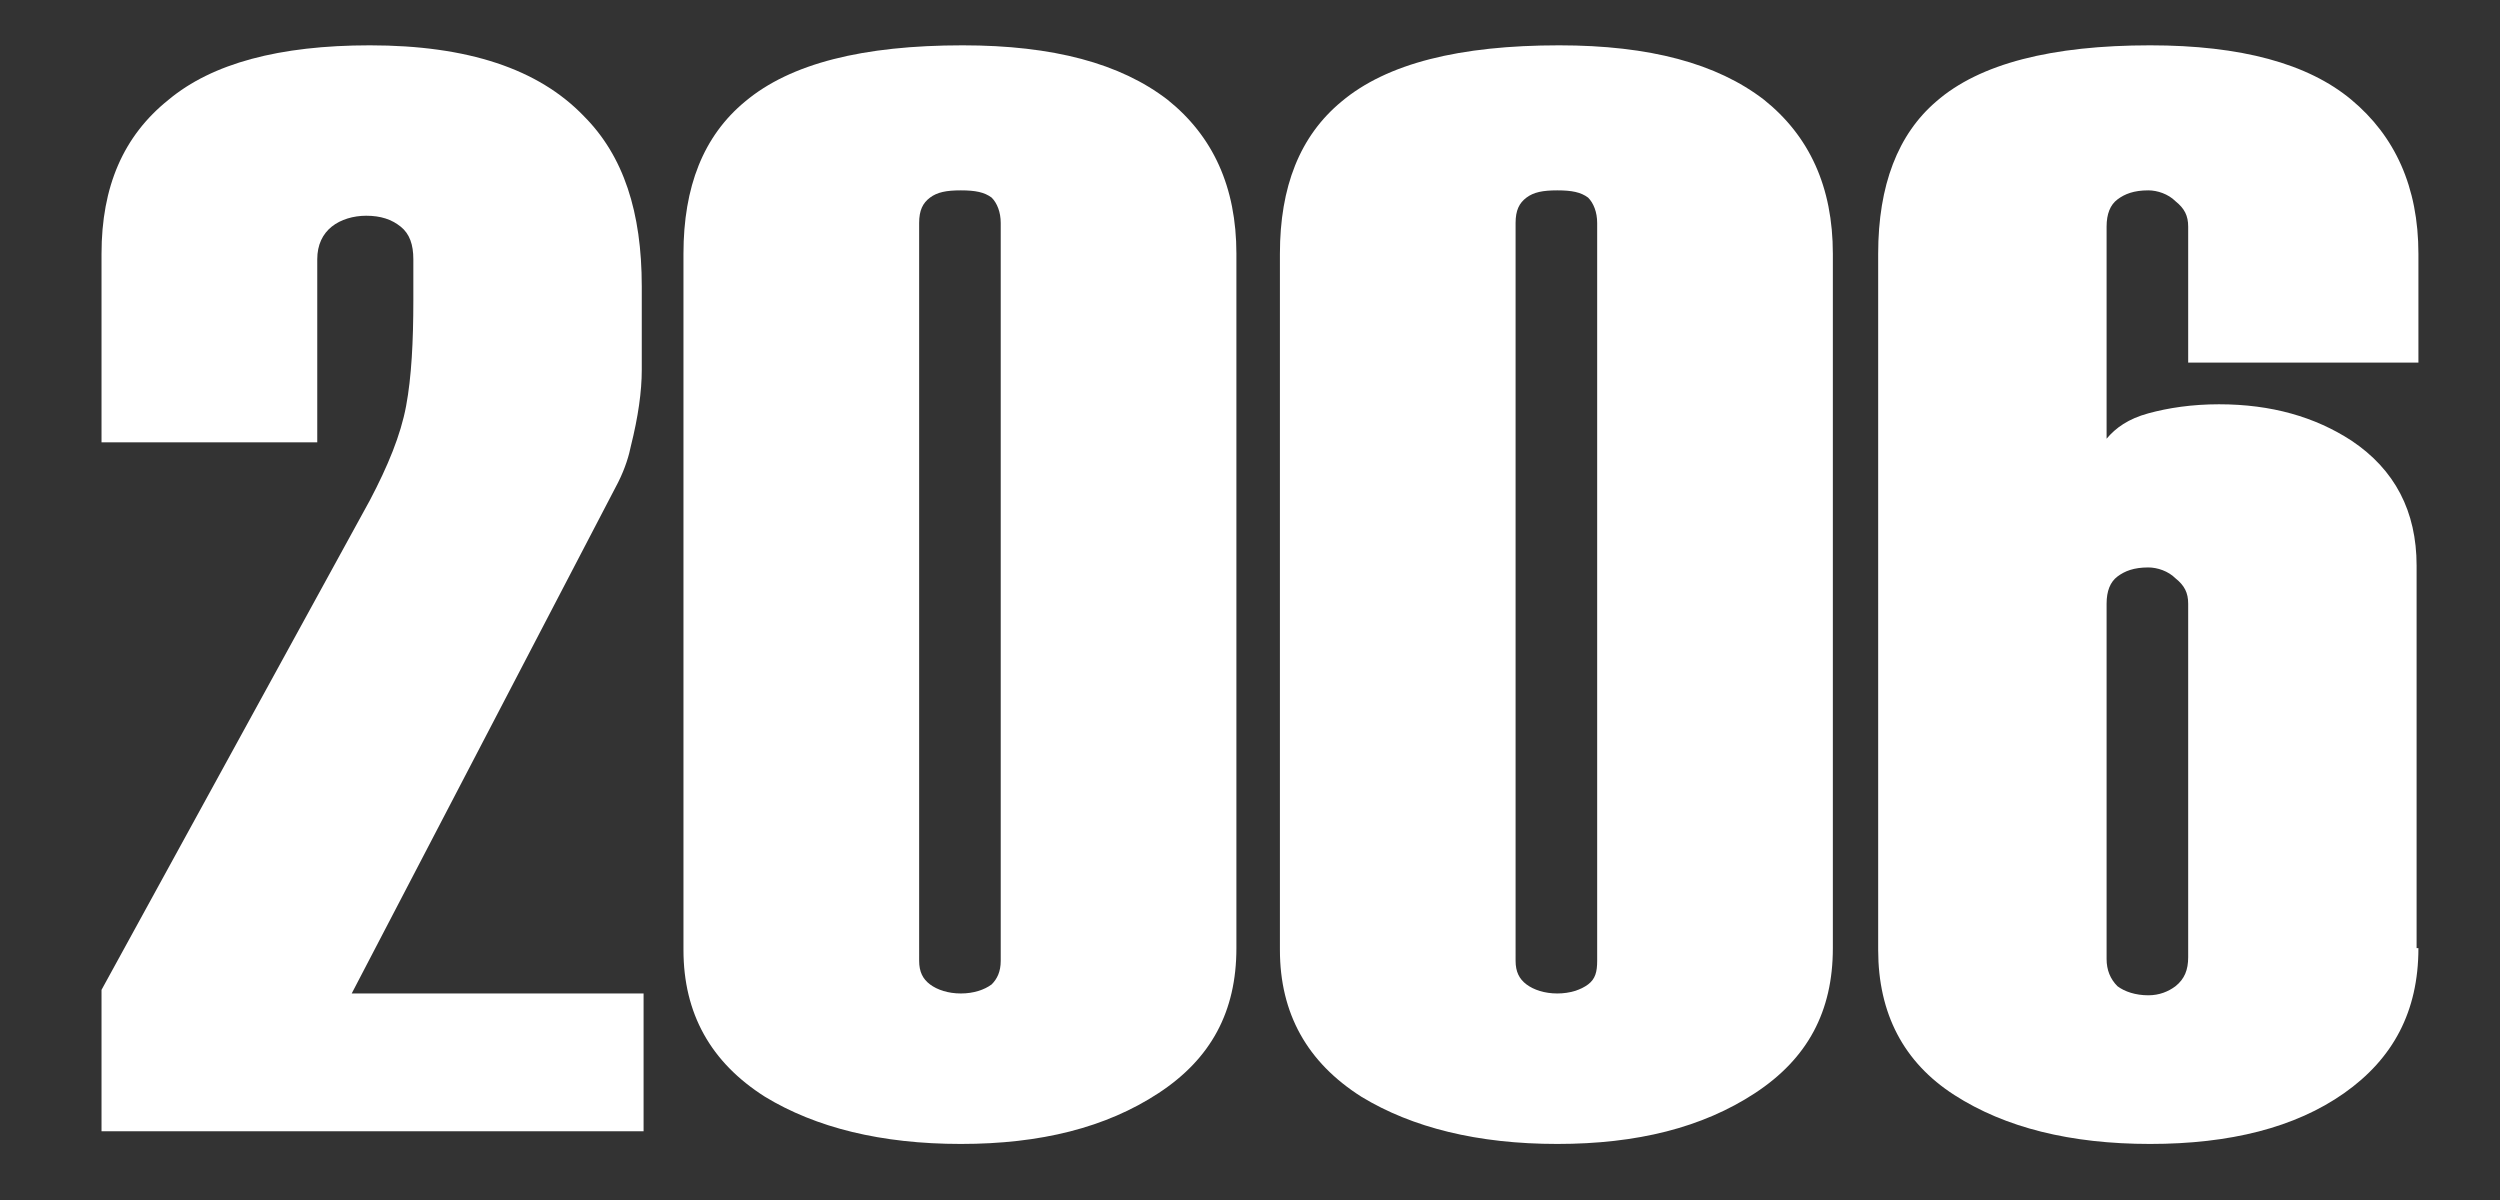
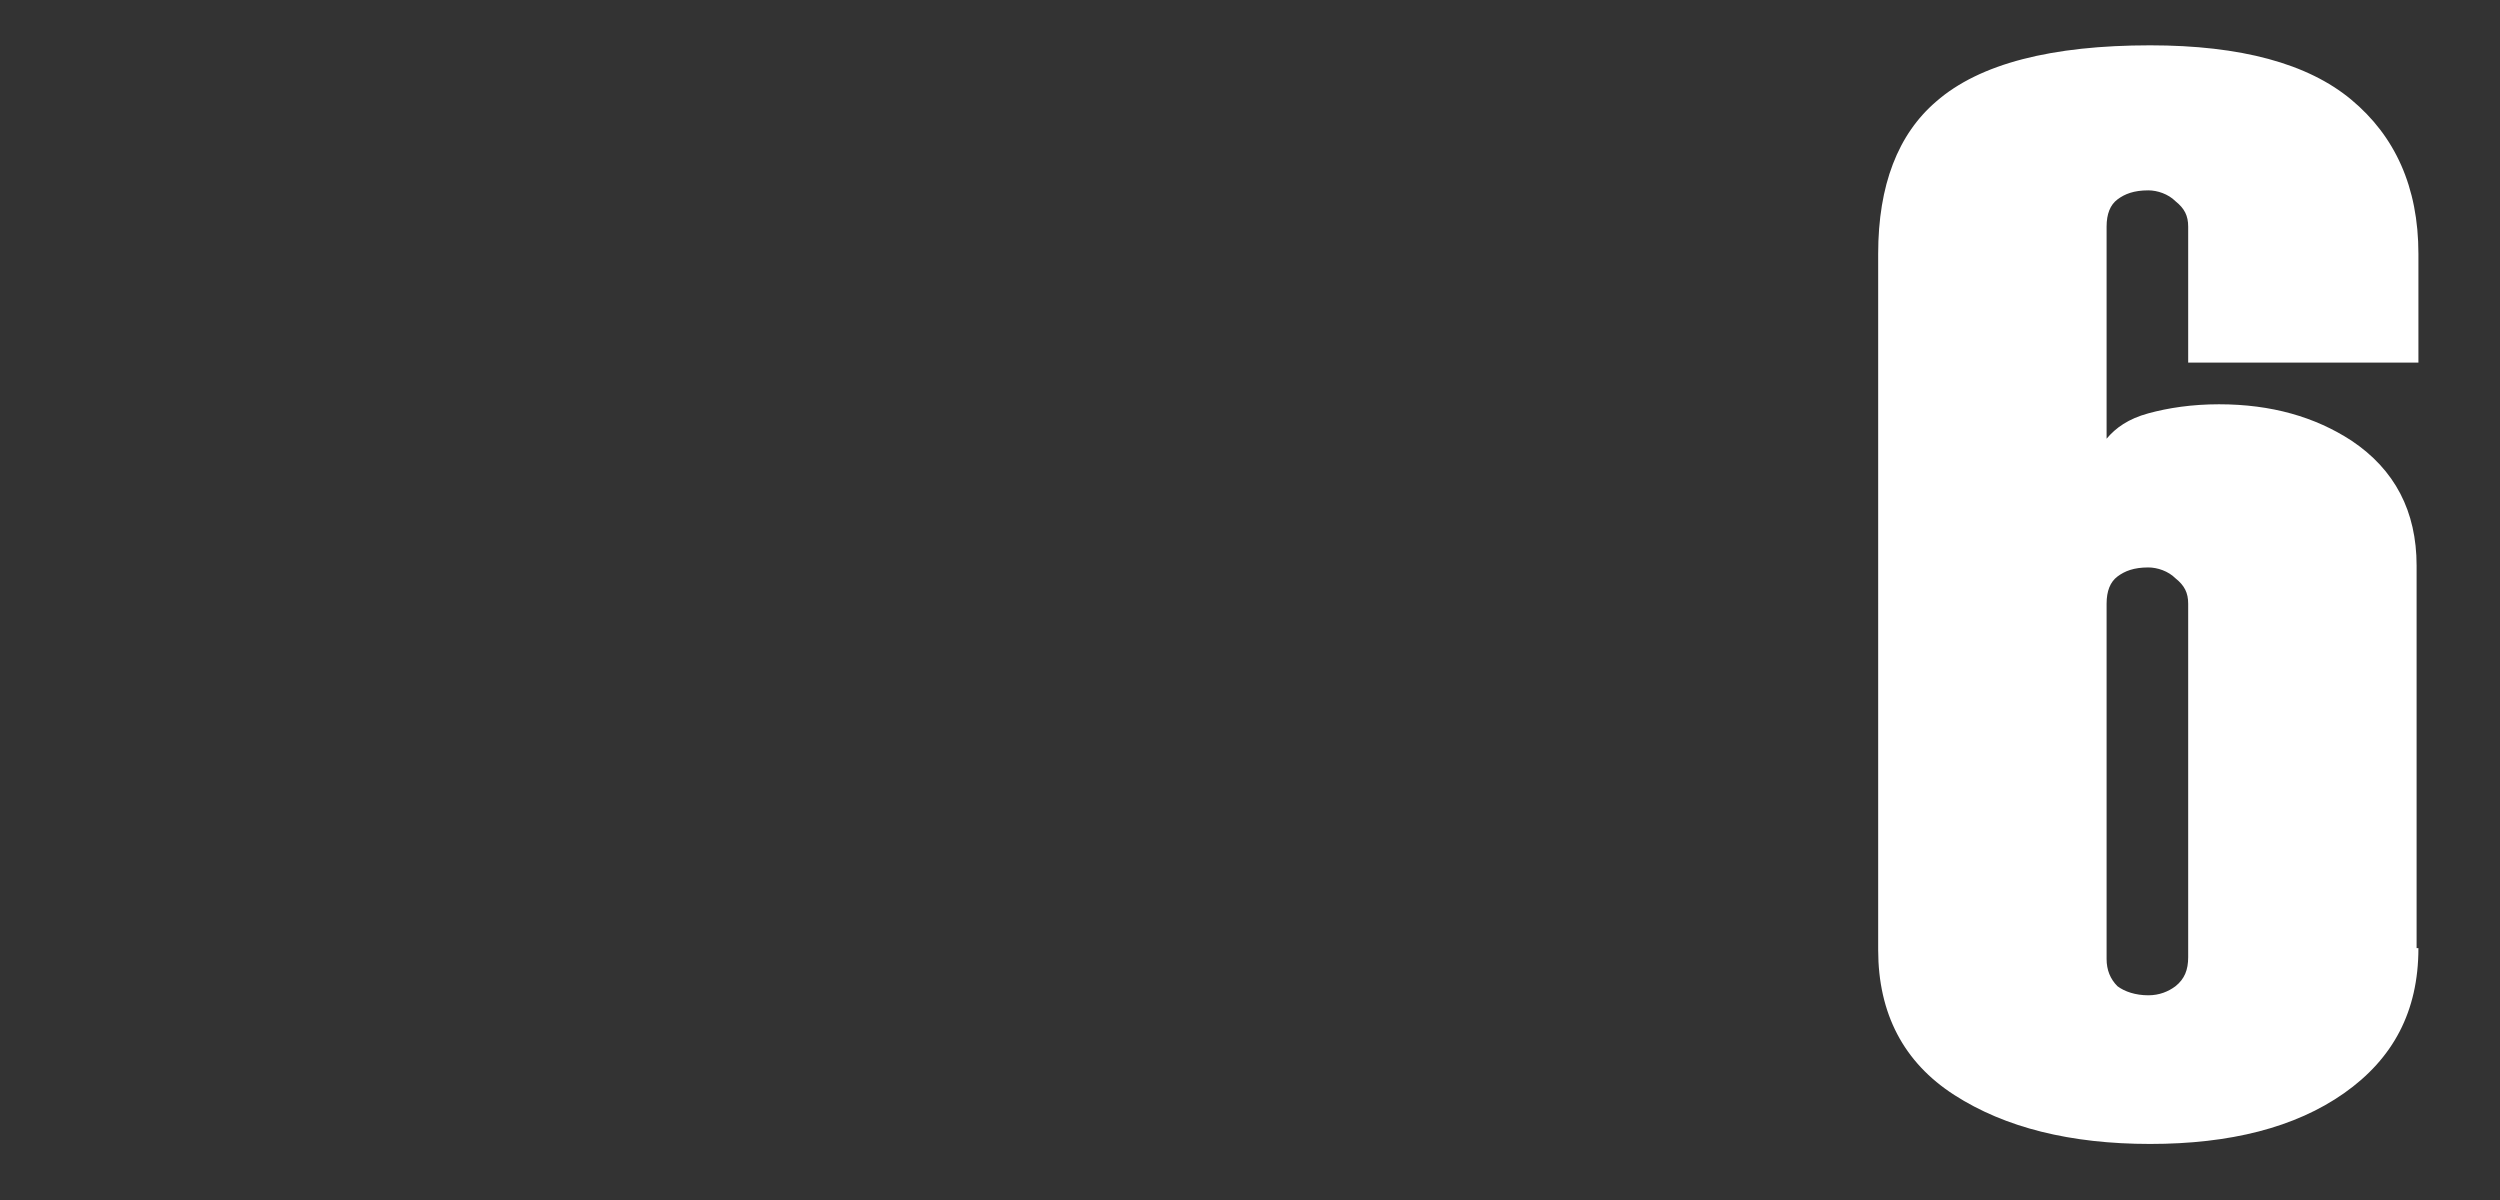
<svg xmlns="http://www.w3.org/2000/svg" version="1.1" id="Livello_1" x="0px" y="0px" viewBox="0 0 137.9 66.2" style="enable-background:new 0 0 137.9 66.2;" xml:space="preserve">
  <rect x="0" y="0" width="137.9" height="66.2" fill="#333333" stroke="none" />
  <style type="text/css">
	.st0{fill:#FFFFFF;}
</style>
  <g>
-     <path class="st0" d="M35.5,62.4H5.6v-7.8l14.8-27c1-1.9,1.7-3.6,2-5.2s0.4-3.6,0.4-5.8v-2.3c0-0.8-0.2-1.4-0.7-1.8   c-0.5-0.4-1.1-0.6-1.9-0.6c-0.7,0-1.4,0.2-1.9,0.6c-0.5,0.4-0.8,1-0.8,1.8v10.1H5.6V14c0-3.7,1.2-6.5,3.7-8.5c2.4-2,6.1-3,11.1-3   c5.4,0,9.3,1.3,11.8,3.9c2.2,2.2,3.2,5.3,3.2,9.4v4.6c0,1.2-0.2,2.6-0.6,4.2c-0.1,0.5-0.3,1.2-0.7,2L19.4,54.8h16.1V62.4z" />
-     <path class="st0" d="M68.2,52.3c0,3.5-1.4,6.1-4.3,8c-2.9,1.9-6.5,2.8-10.9,2.8c-4.4,0-8-0.9-10.8-2.6c-3-1.9-4.5-4.6-4.5-8.1V14   c0-3.7,1.1-6.5,3.4-8.4c2.5-2.1,6.5-3.1,12-3.1c5,0,8.7,1,11.3,3c2.5,2,3.8,4.8,3.8,8.5V52.3z M55.2,53V12.3c0-0.6-0.2-1.1-0.5-1.4   c-0.4-0.3-0.9-0.4-1.7-0.4s-1.3,0.1-1.7,0.4c-0.4,0.3-0.6,0.7-0.6,1.4V53c0,0.6,0.2,1,0.6,1.3c0.4,0.3,1,0.5,1.7,0.5   s1.3-0.2,1.7-0.5C55,54,55.2,53.6,55.2,53z" />
-     <path class="st0" d="M101.1,52.3c0,3.5-1.4,6.1-4.3,8c-2.9,1.9-6.5,2.8-10.9,2.8c-4.4,0-8-0.9-10.8-2.6c-3-1.9-4.5-4.6-4.5-8.1V14   c0-3.7,1.1-6.5,3.4-8.4c2.5-2.1,6.5-3.1,12-3.1c5,0,8.7,1,11.3,3c2.5,2,3.8,4.8,3.8,8.5V52.3z M88.1,53V12.3c0-0.6-0.2-1.1-0.5-1.4   c-0.4-0.3-0.9-0.4-1.7-0.4s-1.3,0.1-1.7,0.4c-0.4,0.3-0.6,0.7-0.6,1.4V53c0,0.6,0.2,1,0.6,1.3c0.4,0.3,1,0.5,1.7,0.5   s1.3-0.2,1.7-0.5C88,54,88.1,53.6,88.1,53z" />
    <path class="st0" d="M133.4,52.3c0,3.5-1.4,6.1-4.1,8c-2.7,1.9-6.3,2.8-10.7,2.8c-4.4,0-8-0.9-10.8-2.7c-2.8-1.8-4.2-4.5-4.2-8V14   c0-3.8,1.1-6.6,3.2-8.4c2.4-2.1,6.4-3.1,11.8-3.1c5,0,8.7,1,11.1,3c2.4,2,3.7,4.8,3.7,8.5v6h-12.7v-7.5c0-0.6-0.2-1-0.7-1.4   c-0.4-0.4-1-0.6-1.5-0.6c-0.8,0-1.3,0.2-1.7,0.5c-0.4,0.3-0.6,0.8-0.6,1.5v11.7c0.5-0.6,1.2-1.1,2.3-1.4c1.1-0.3,2.4-0.5,3.9-0.5   c2.9,0,5.3,0.7,7.3,2c2.4,1.6,3.6,3.9,3.6,6.9V52.3z M120.7,52.8V33.3c0-0.6-0.2-1-0.7-1.4c-0.4-0.4-1-0.6-1.5-0.6   c-0.8,0-1.3,0.2-1.7,0.5c-0.4,0.3-0.6,0.8-0.6,1.5v19.6c0,0.6,0.2,1.1,0.6,1.5c0.4,0.3,1,0.5,1.7,0.5c0.6,0,1.1-0.2,1.5-0.5   C120.5,54,120.7,53.5,120.7,52.8z" />
  </g>
</svg>